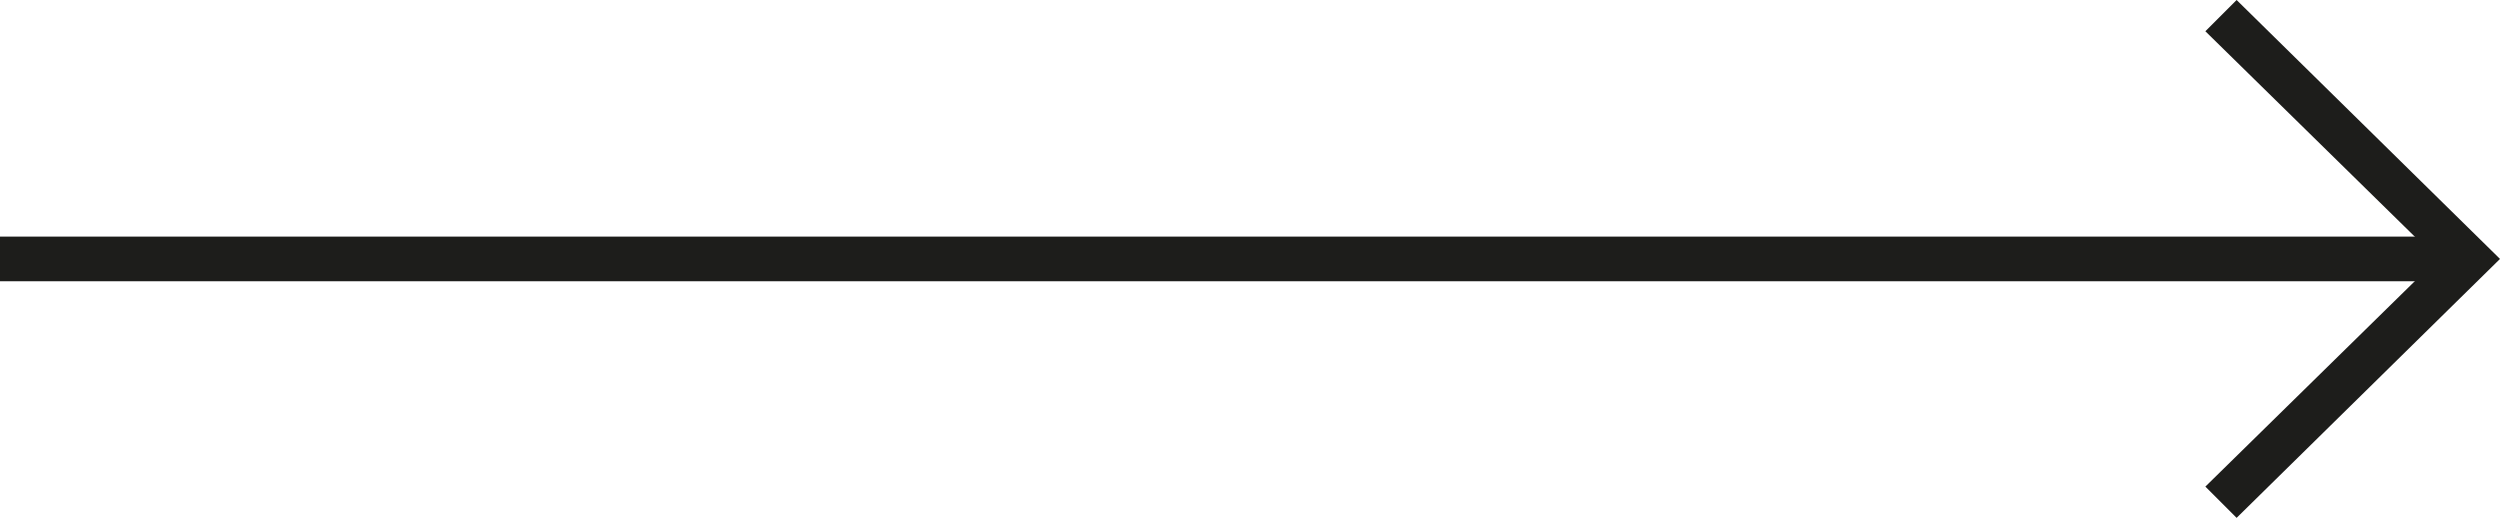
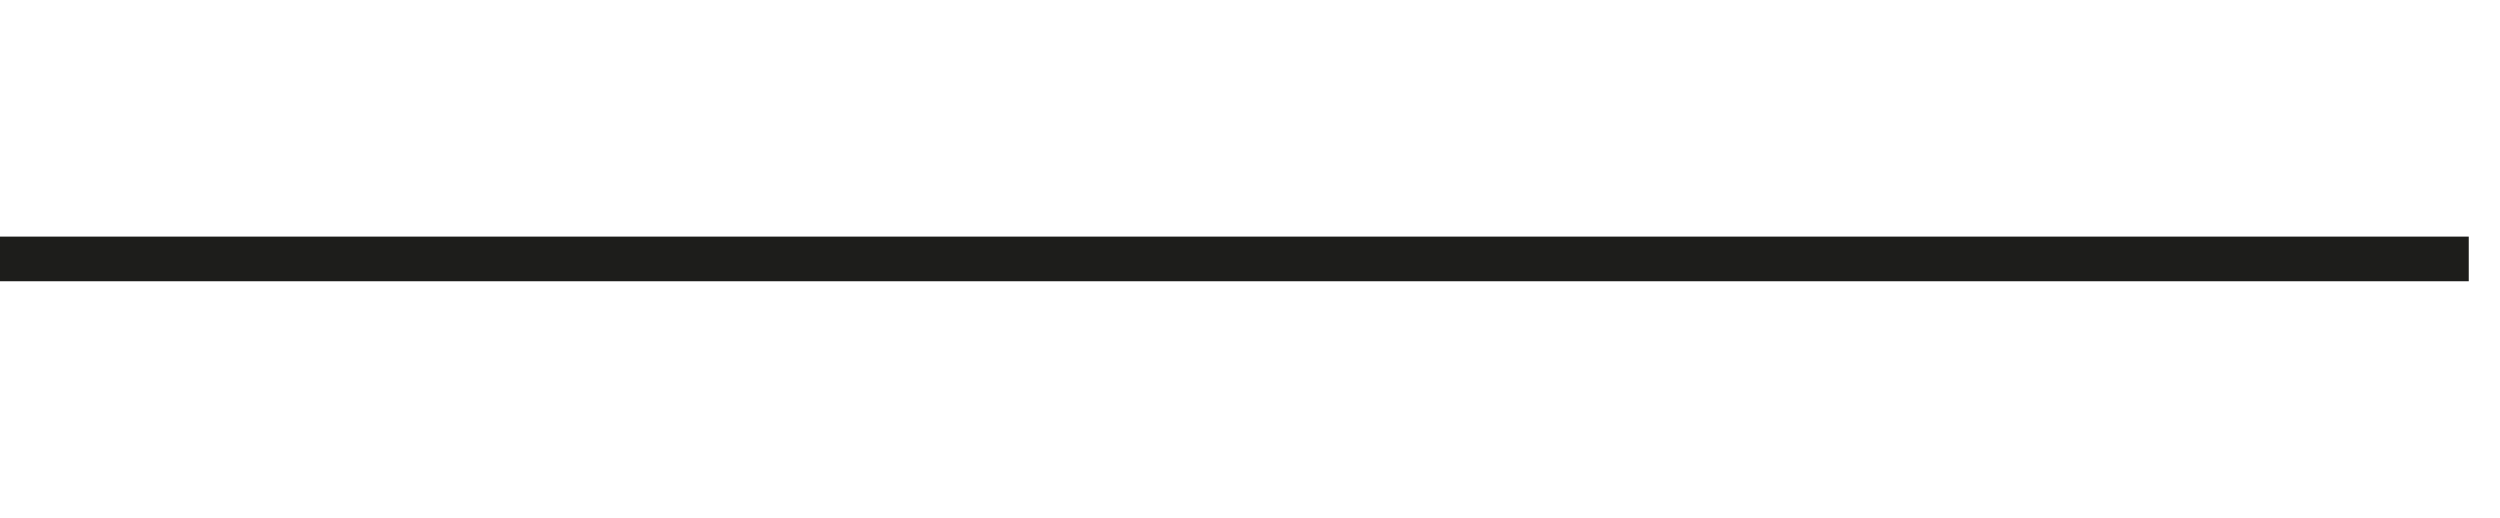
<svg xmlns="http://www.w3.org/2000/svg" id="Calque_2" data-name="Calque 2" viewBox="0 0 5.6 1.16">
  <defs>
    <style>      .cls-1 {        fill: #1d1d1b;        stroke-width: 0px;      }    </style>
  </defs>
  <g id="Calque_1-2" data-name="Calque 1">
    <g>
      <rect class="cls-1" y=".53" width="5.53" height=".1" />
-       <polygon class="cls-1" points="5.01 1.16 4.94 1.09 5.46 .58 4.94 .07 5.01 0 5.6 .58 5.01 1.16" />
    </g>
  </g>
</svg>